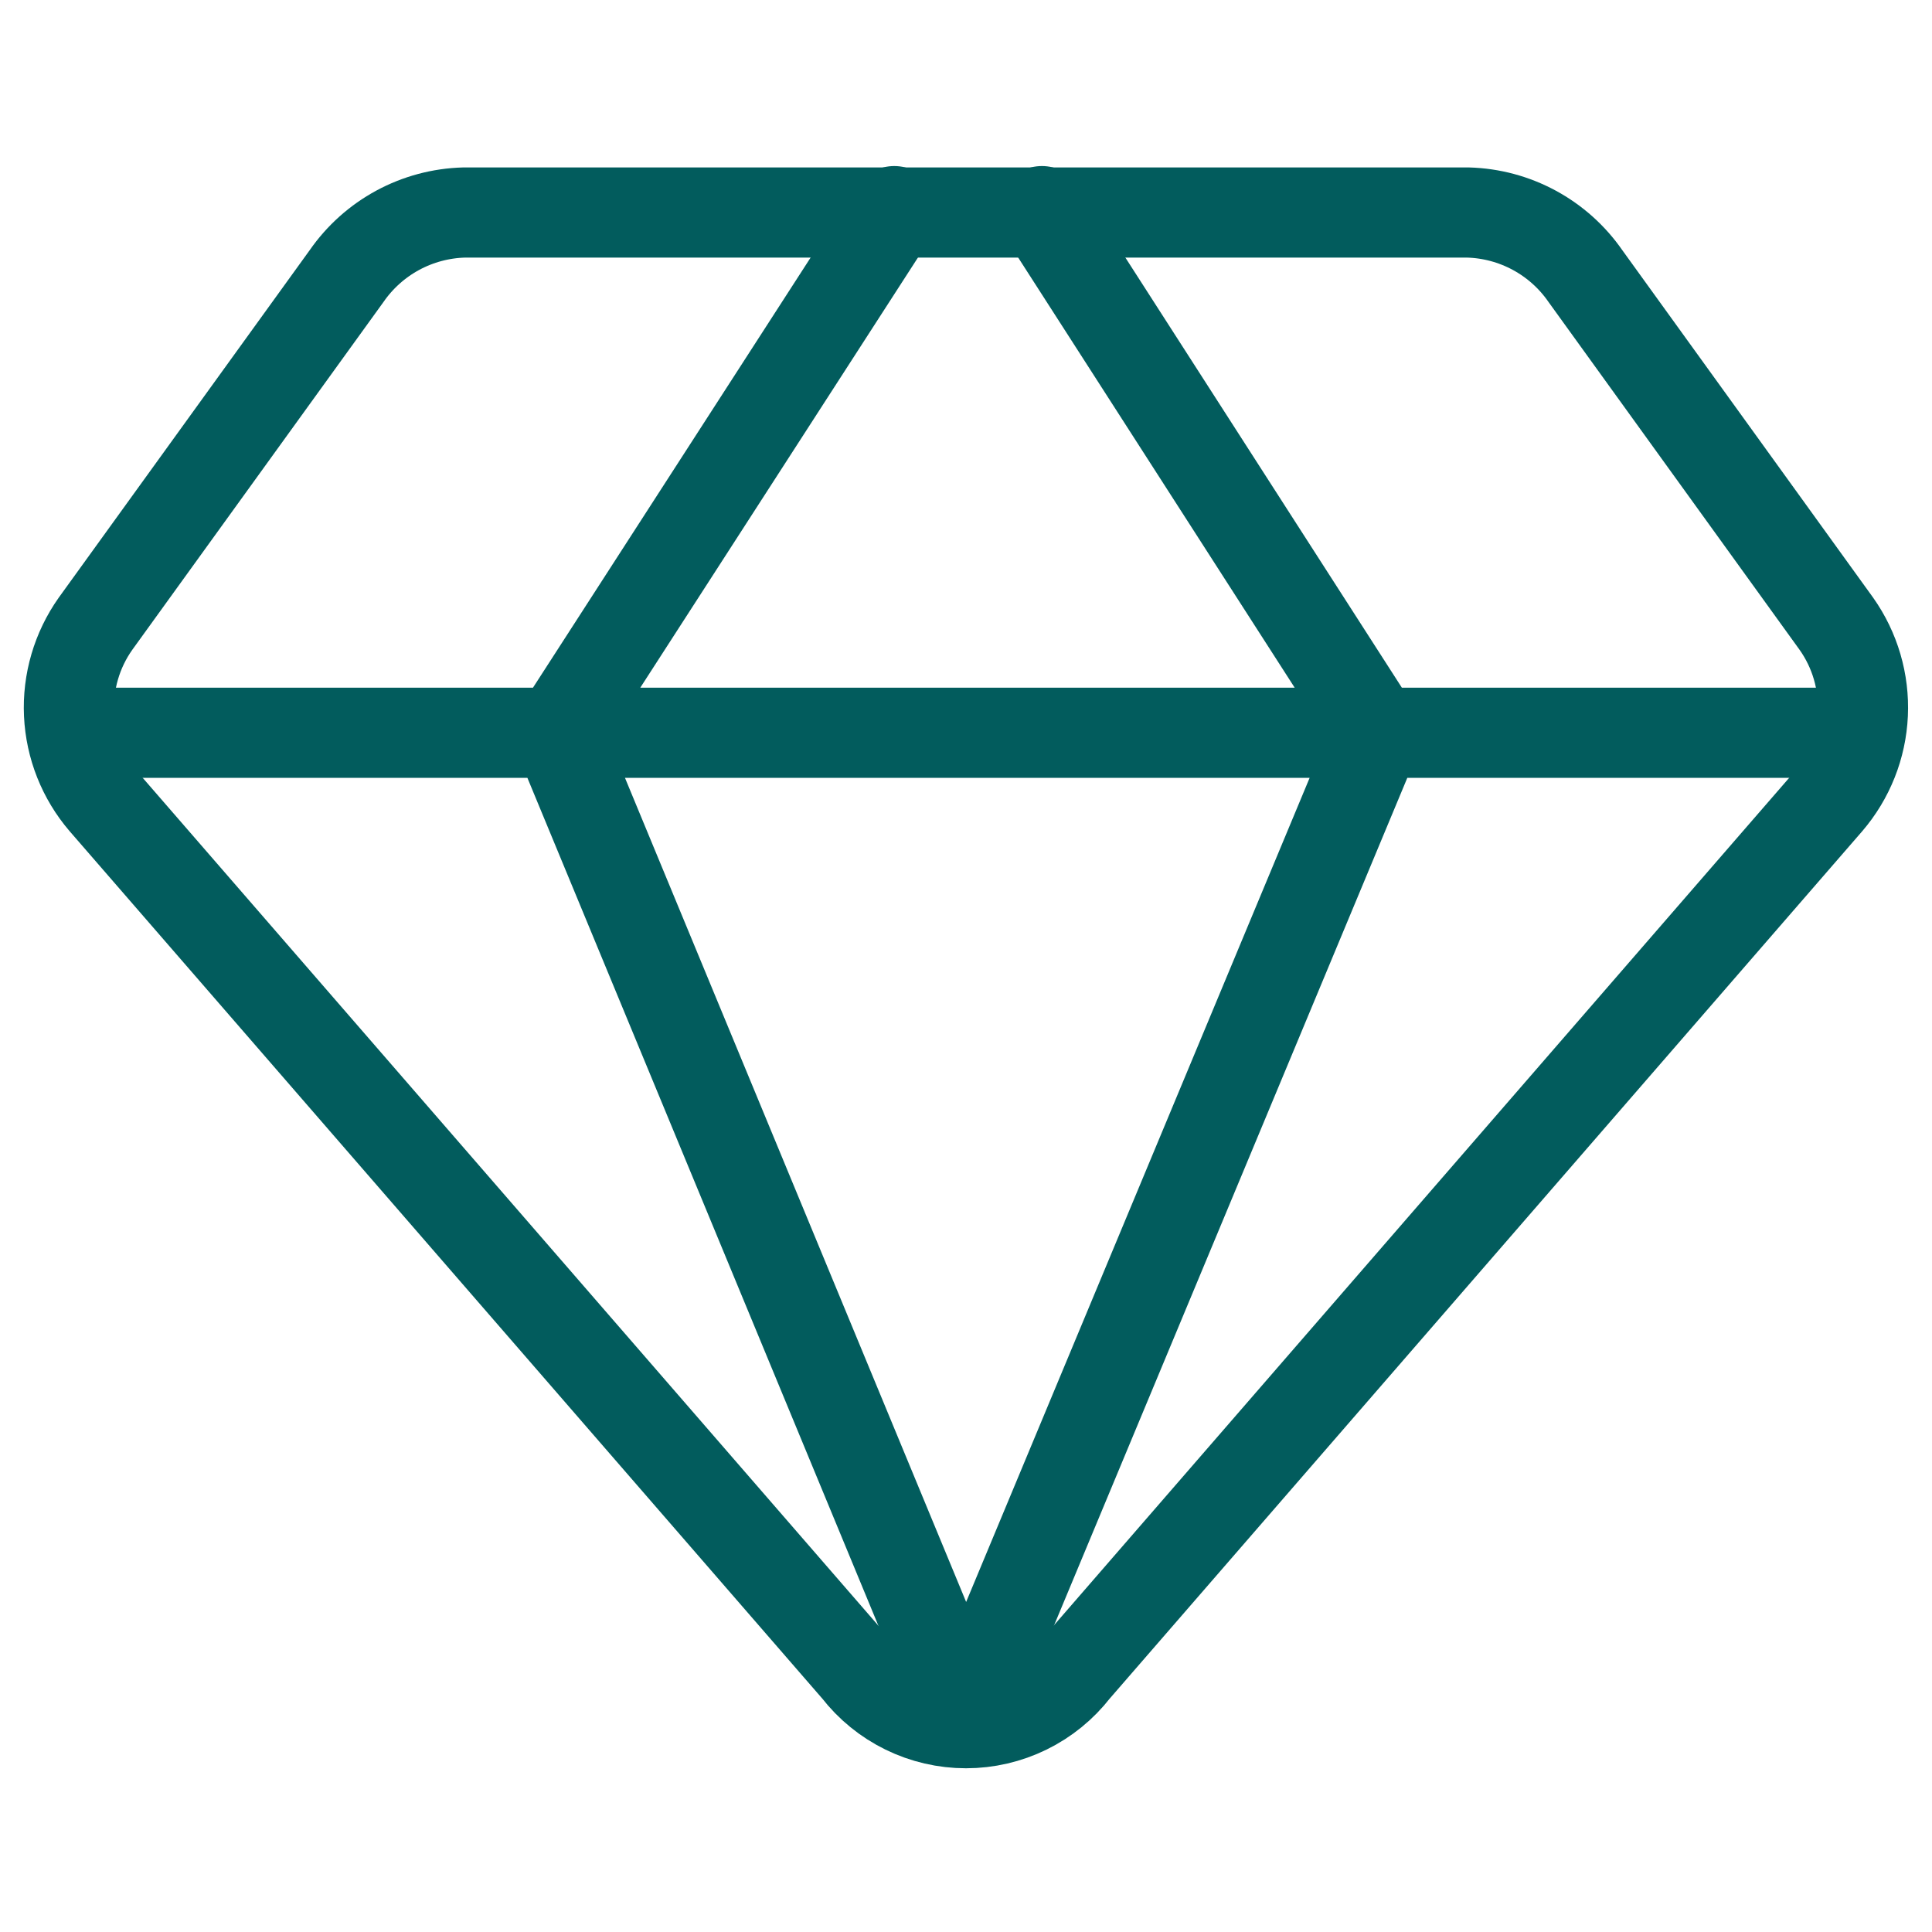
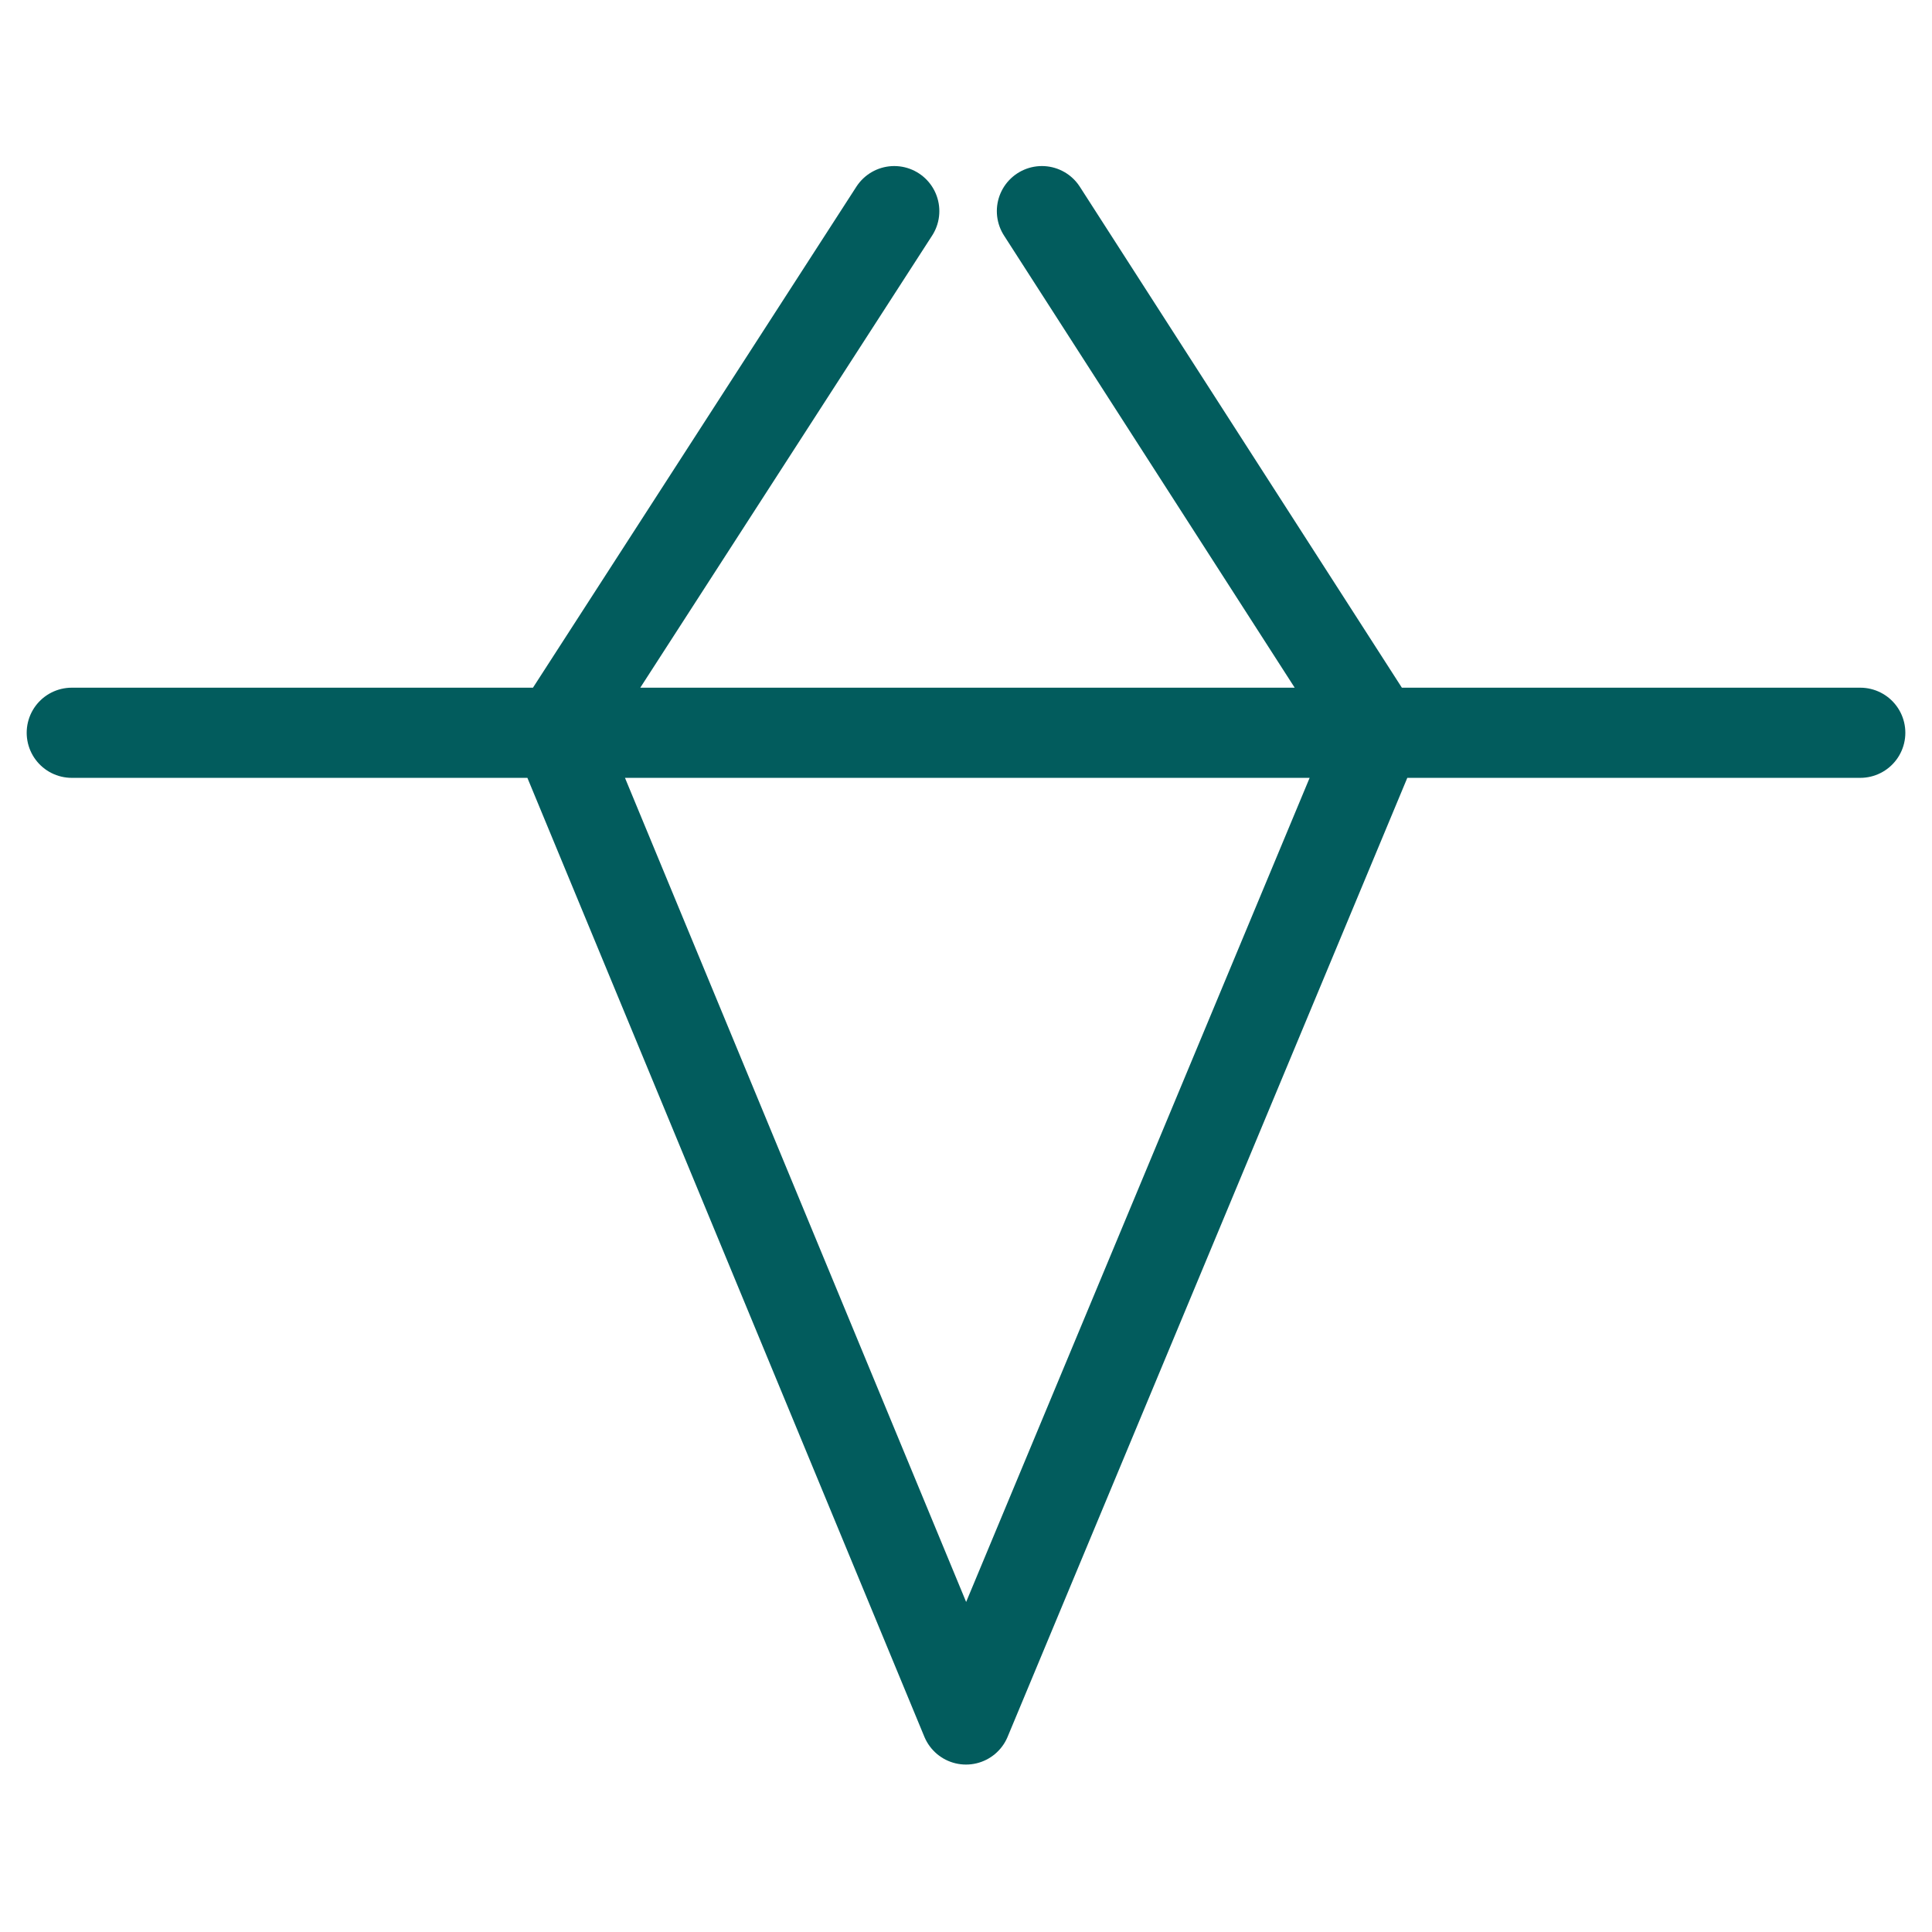
<svg xmlns="http://www.w3.org/2000/svg" width="75" height="75" viewBox="0 0 75 75" fill="none">
-   <path d="M56.989 8.25H18.011C17.112 8.275 16.231 8.511 15.44 8.939C14.649 9.367 13.97 9.975 13.457 10.714L3.707 24.214C2.983 25.237 2.622 26.473 2.68 27.725C2.738 28.977 3.213 30.174 4.029 31.125L33.268 64.821C33.769 65.467 34.41 65.989 35.144 66.348C35.877 66.707 36.683 66.894 37.5 66.894C38.317 66.894 39.123 66.707 39.856 66.348C40.59 65.989 41.231 65.467 41.732 64.821L70.966 31.125C71.782 30.174 72.257 28.977 72.315 27.725C72.373 26.473 72.012 25.237 71.288 24.214L61.543 10.714C61.031 9.975 60.351 9.367 59.56 8.939C58.769 8.511 57.889 8.275 56.989 8.25Z" stroke="#025C5D" stroke-width="3.5" stroke-linecap="round" stroke-linejoin="round" />
  <path d="M34.715 8.196L21.643 28.446L37.5 66.75L53.465 28.446L40.447 8.196M2.786 28.446H72.215" stroke="#025C5D" stroke-width="3.5" stroke-linecap="round" stroke-linejoin="round" />
</svg>